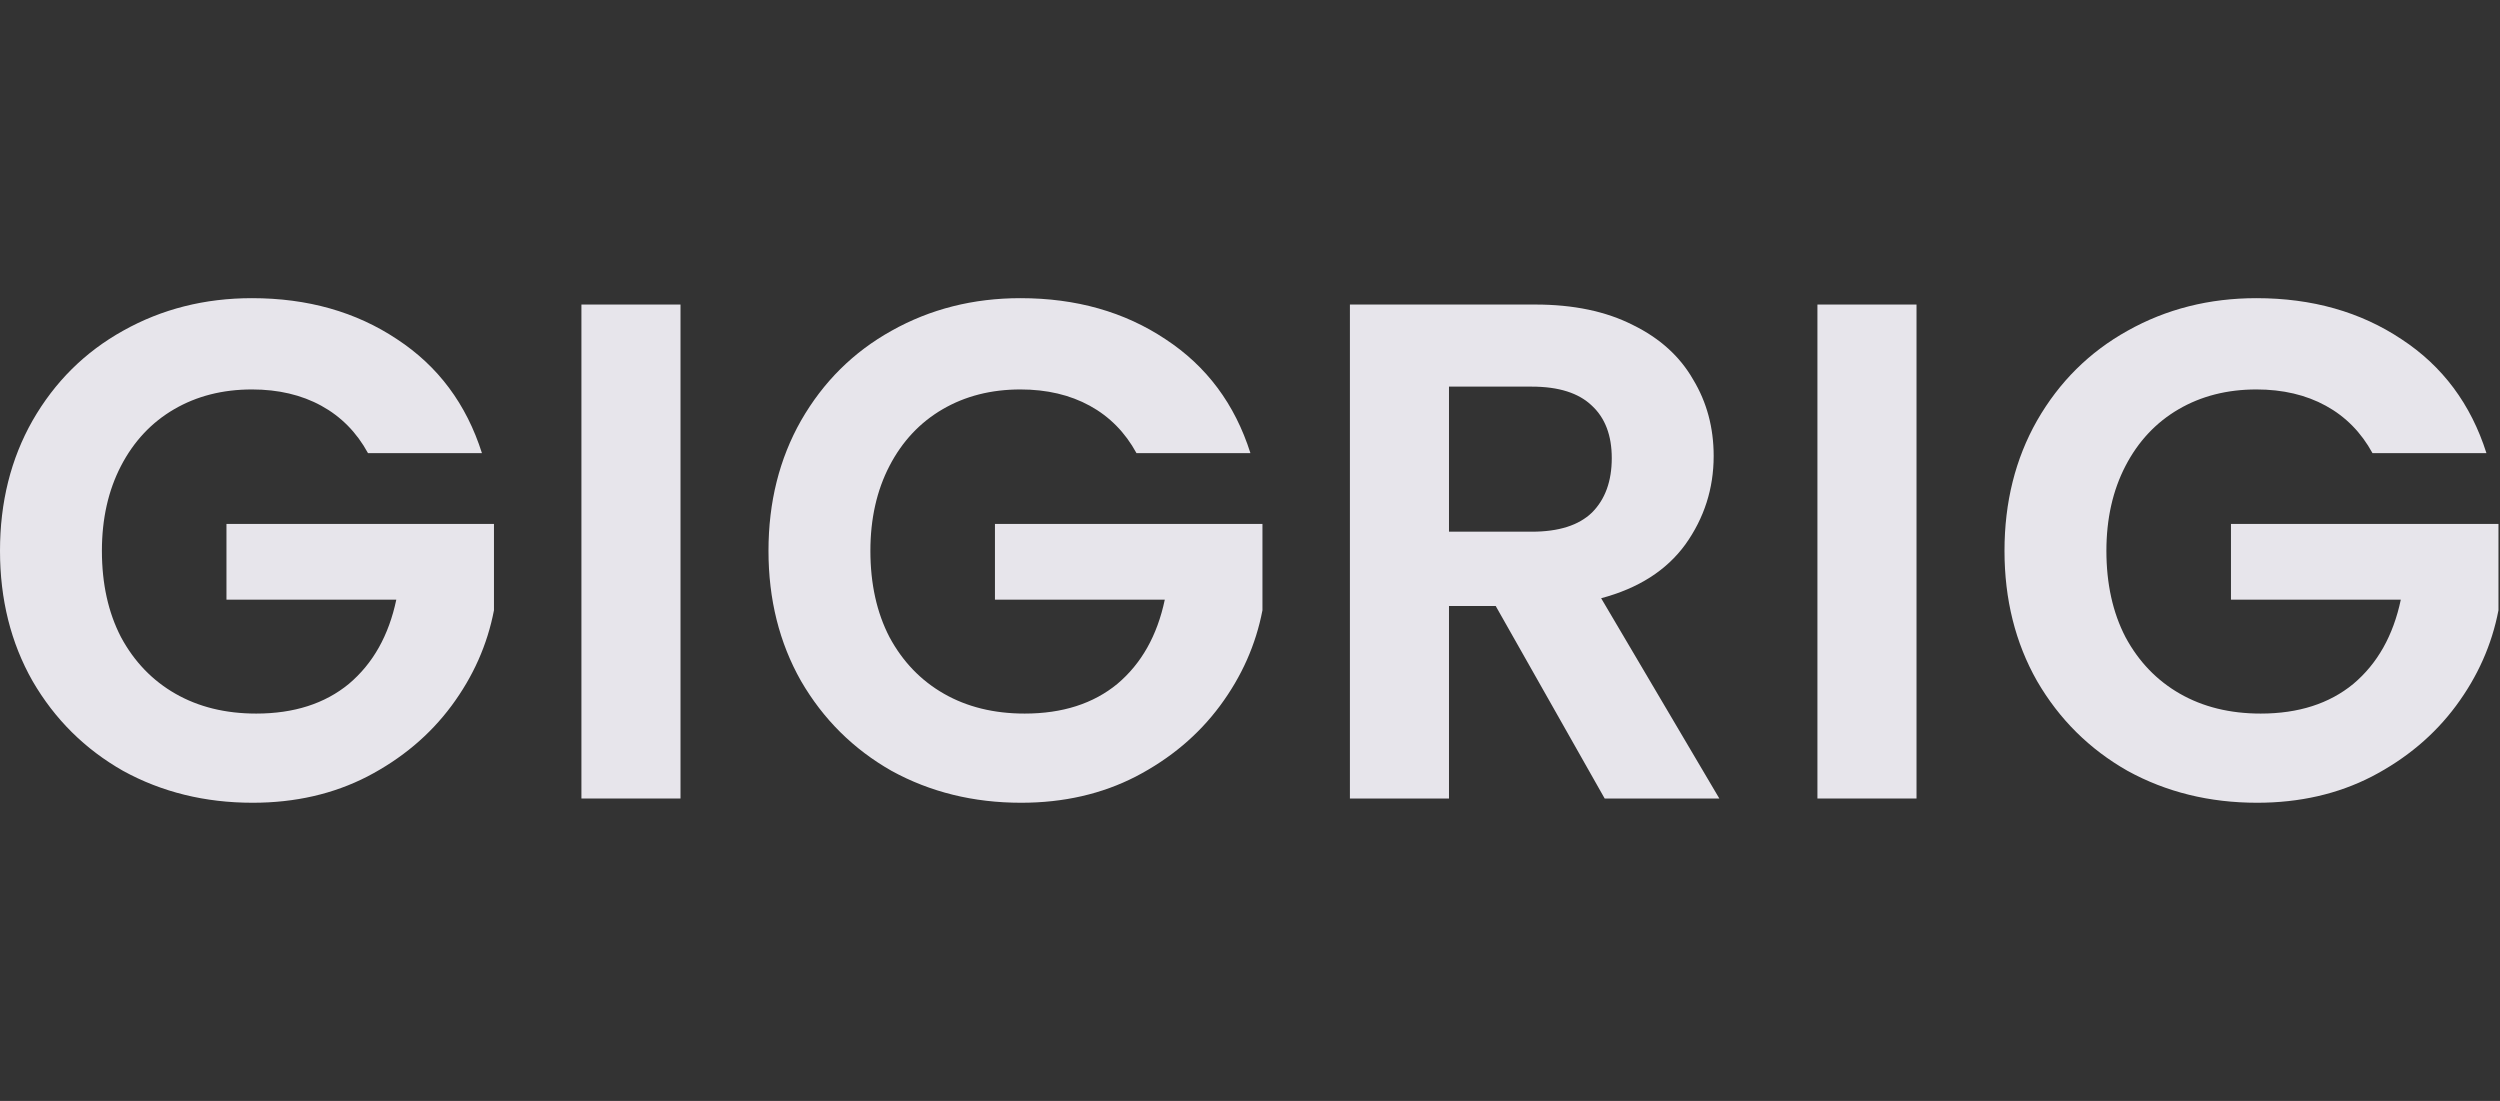
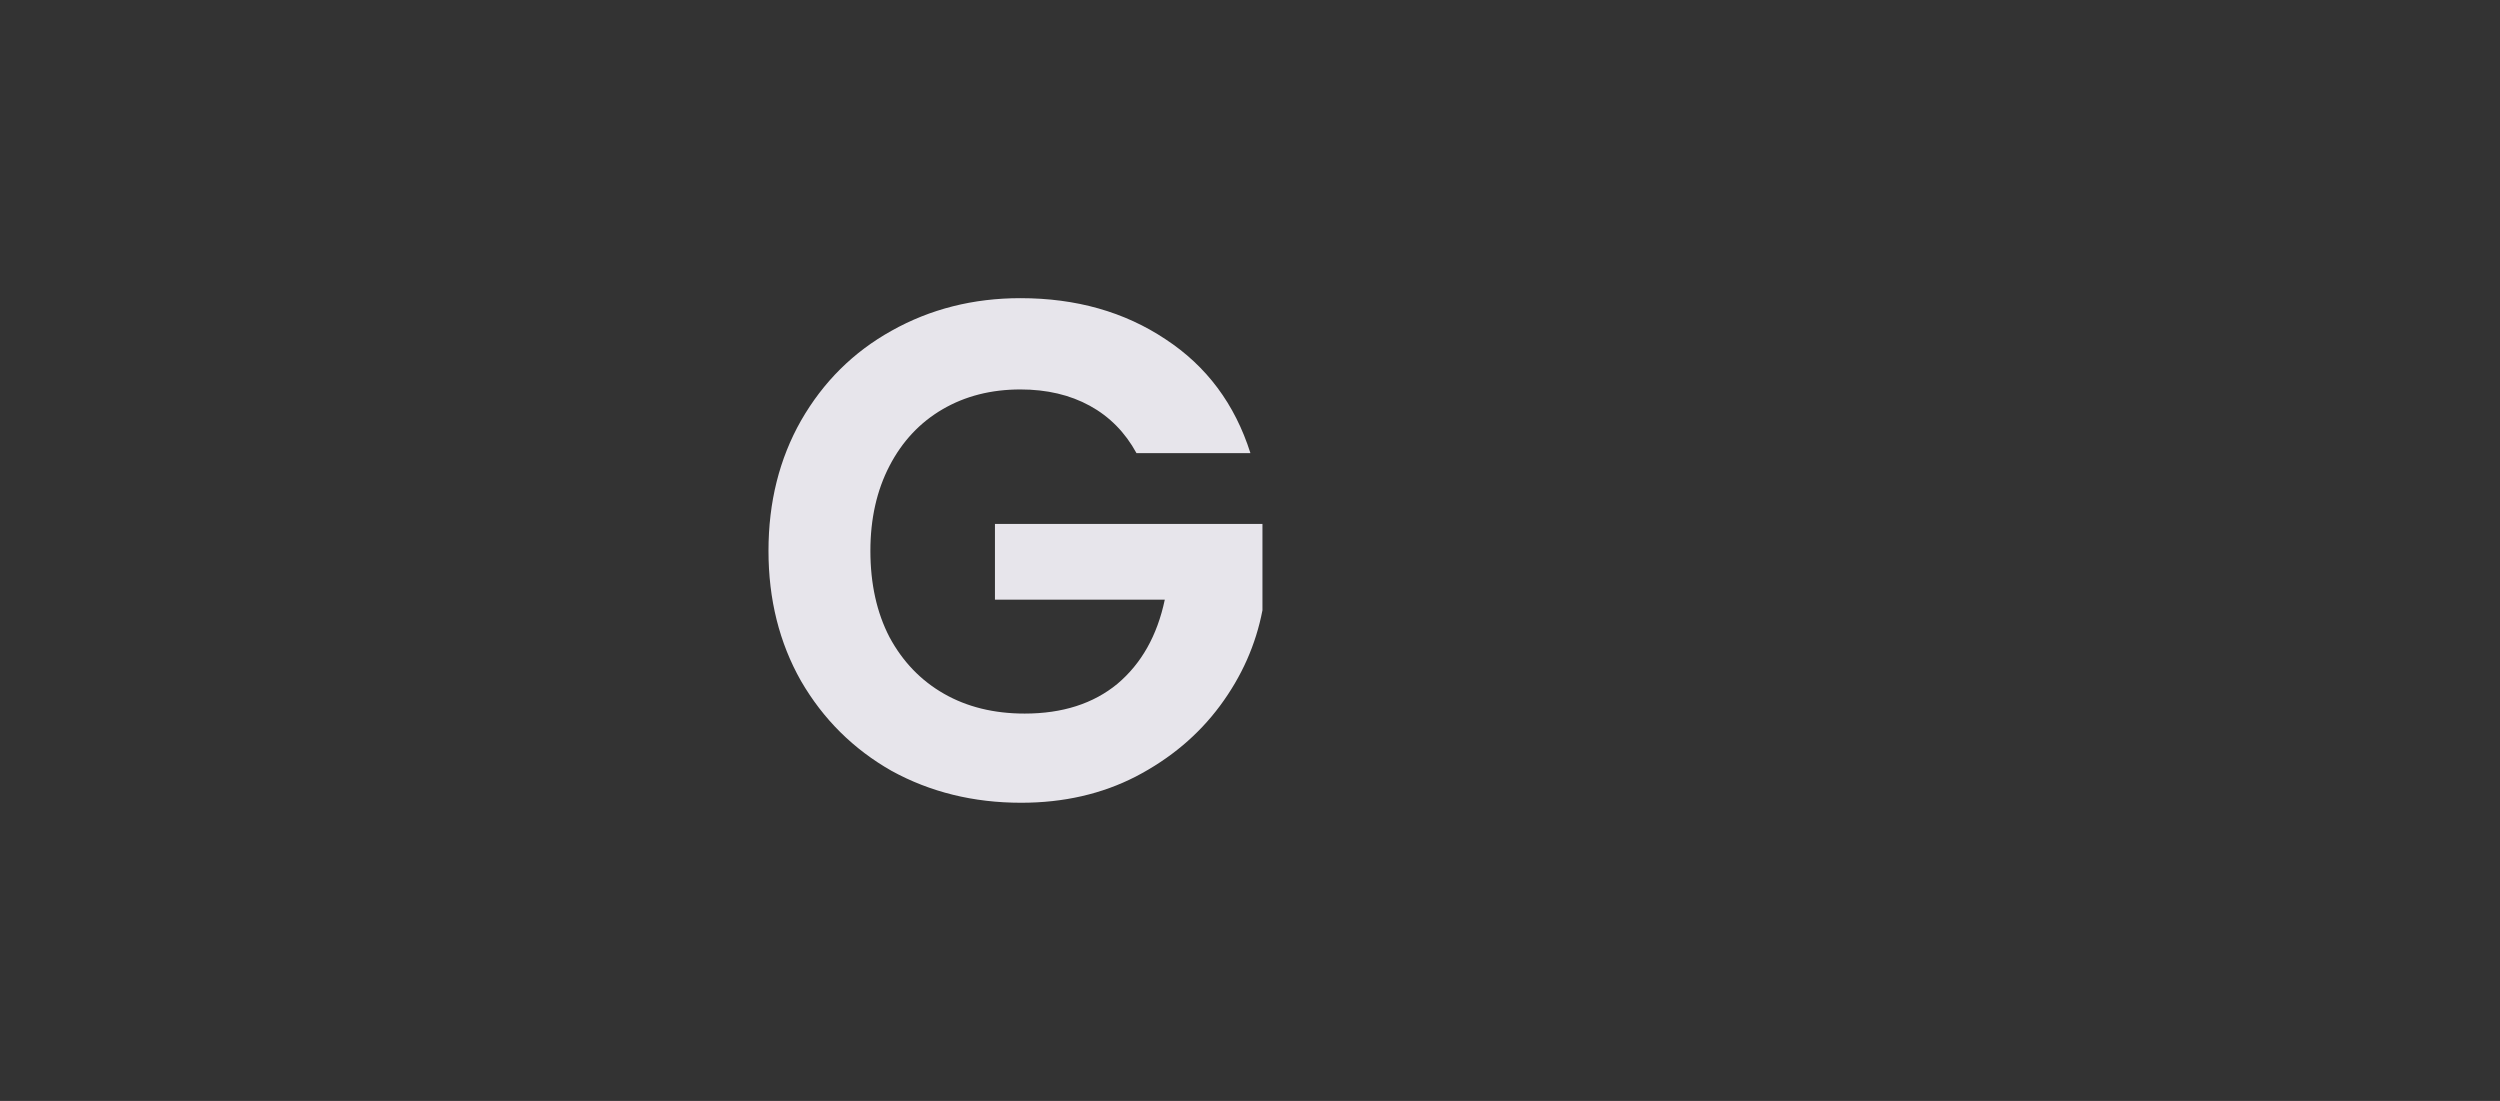
<svg xmlns="http://www.w3.org/2000/svg" width="109" height="48" viewBox="0 0 109 48" fill="none">
  <rect x="0" y="0" width="109" height="48" fill="#333333" stroke="none" />
-   <path d="M16.045 19.757C15.551 18.852 14.872 18.163 14.008 17.69C13.145 17.217 12.136 16.98 10.985 16.98C9.709 16.98 8.578 17.268 7.59 17.844C6.603 18.42 5.832 19.243 5.276 20.313C4.721 21.382 4.443 22.617 4.443 24.015C4.443 25.455 4.721 26.71 5.276 27.78C5.852 28.849 6.644 29.672 7.652 30.248C8.66 30.824 9.833 31.112 11.17 31.112C12.815 31.112 14.163 30.68 15.212 29.816C16.261 28.932 16.95 27.708 17.279 26.145H9.874V22.843H21.537V26.607C21.249 28.109 20.632 29.497 19.686 30.773C18.74 32.048 17.516 33.077 16.014 33.858C14.533 34.619 12.867 35 11.015 35C8.938 35 7.056 34.537 5.369 33.611C3.703 32.665 2.386 31.359 1.419 29.693C0.473 28.027 0 26.134 0 24.015C0 21.897 0.473 20.004 1.419 18.338C2.386 16.651 3.703 15.345 5.369 14.419C7.056 13.473 8.928 13 10.985 13C13.412 13 15.52 13.597 17.31 14.79C19.1 15.962 20.334 17.618 21.013 19.757H16.045Z" fill="#FBF8FF" fill-opacity="0.9" />
-   <path d="M29.67 13.278V34.815H25.35V13.278H29.67Z" fill="#FBF8FF" fill-opacity="0.9" />
  <path d="M49.551 19.757C49.057 18.852 48.378 18.163 47.514 17.69C46.65 17.217 45.642 16.98 44.491 16.98C43.215 16.98 42.084 17.268 41.096 17.844C40.109 18.42 39.338 19.243 38.782 20.313C38.227 21.382 37.949 22.617 37.949 24.015C37.949 25.455 38.227 26.71 38.782 27.78C39.358 28.849 40.15 29.672 41.158 30.248C42.166 30.824 43.339 31.112 44.676 31.112C46.321 31.112 47.669 30.68 48.718 29.816C49.767 28.932 50.456 27.708 50.785 26.145H43.38V22.843H55.043V26.607C54.755 28.109 54.138 29.497 53.192 30.773C52.246 32.048 51.022 33.077 49.52 33.858C48.039 34.619 46.373 35 44.521 35C42.444 35 40.562 34.537 38.875 33.611C37.209 32.665 35.892 31.359 34.925 29.693C33.979 28.027 33.506 26.134 33.506 24.015C33.506 21.897 33.979 20.004 34.925 18.338C35.892 16.651 37.209 15.345 38.875 14.419C40.562 13.473 42.434 13 44.491 13C46.918 13 49.026 13.597 50.816 14.79C52.606 15.962 53.84 17.618 54.519 19.757H49.551Z" fill="#FBF8FF" fill-opacity="0.9" />
-   <path d="M69.964 34.815L65.213 26.422H63.176V34.815H58.856V13.278H66.94C68.607 13.278 70.026 13.576 71.198 14.172C72.371 14.748 73.245 15.54 73.821 16.548C74.418 17.536 74.716 18.647 74.716 19.881C74.716 21.3 74.305 22.586 73.482 23.738C72.659 24.869 71.435 25.651 69.81 26.083L74.963 34.815H69.964ZM63.176 23.182H66.786C67.959 23.182 68.833 22.905 69.409 22.349C69.985 21.773 70.273 20.981 70.273 19.973C70.273 18.986 69.985 18.225 69.409 17.69C68.833 17.135 67.959 16.857 66.786 16.857H63.176V23.182Z" fill="#FBF8FF" fill-opacity="0.9" />
-   <path d="M83.56 13.278V34.815H79.24V13.278H83.56Z" fill="#FBF8FF" fill-opacity="0.9" />
-   <path d="M103.441 19.757C102.947 18.852 102.268 18.163 101.404 17.69C100.54 17.217 99.532 16.98 98.38 16.98C97.105 16.98 95.974 17.268 94.986 17.844C93.999 18.42 93.228 19.243 92.672 20.313C92.117 21.382 91.839 22.617 91.839 24.015C91.839 25.455 92.117 26.71 92.672 27.78C93.248 28.849 94.04 29.672 95.048 30.248C96.056 30.824 97.228 31.112 98.566 31.112C100.211 31.112 101.559 30.68 102.608 29.816C103.657 28.932 104.346 27.708 104.675 26.145H97.27V22.843H108.933V26.607C108.645 28.109 108.028 29.497 107.082 30.773C106.136 32.048 104.912 33.077 103.41 33.858C101.929 34.619 100.263 35 98.411 35C96.334 35 94.451 34.537 92.765 33.611C91.099 32.665 89.782 31.359 88.815 29.693C87.869 28.027 87.396 26.134 87.396 24.015C87.396 21.897 87.869 20.004 88.815 18.338C89.782 16.651 91.099 15.345 92.765 14.419C94.451 13.473 96.323 13 98.38 13C100.808 13 102.916 13.597 104.706 14.79C106.495 15.962 107.73 17.618 108.409 19.757H103.441Z" fill="#FBF8FF" fill-opacity="0.9" />
</svg>